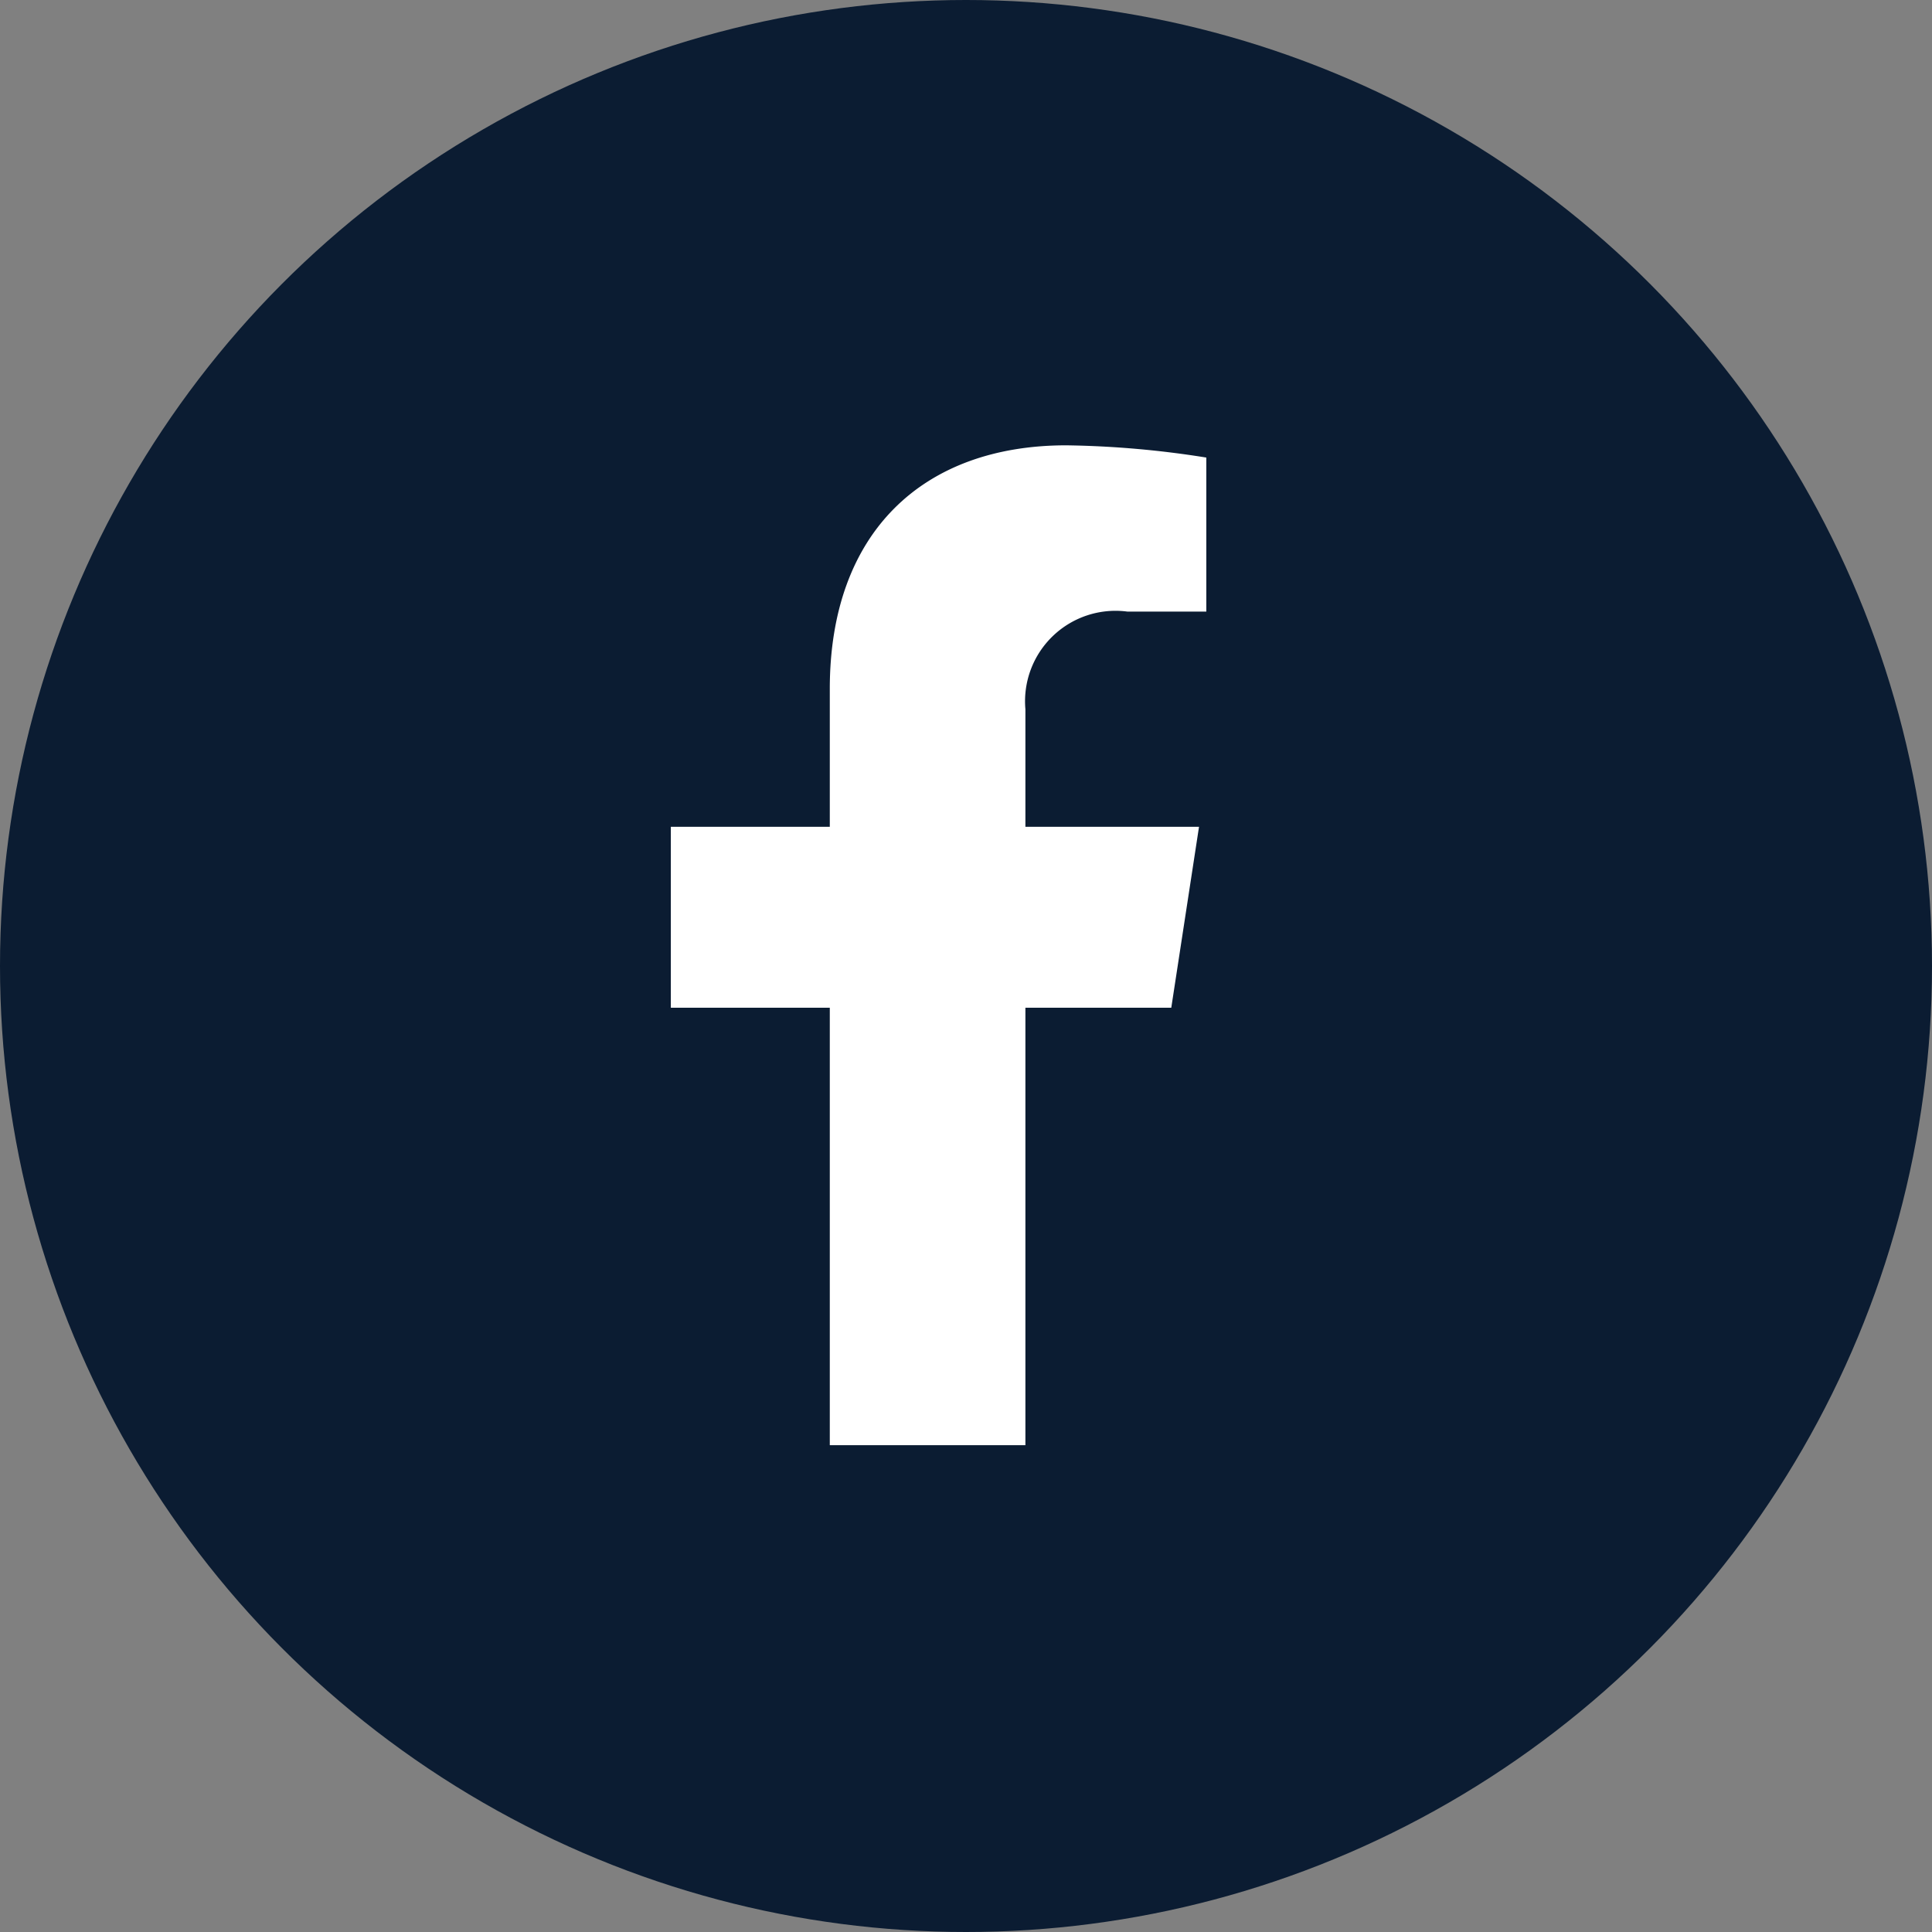
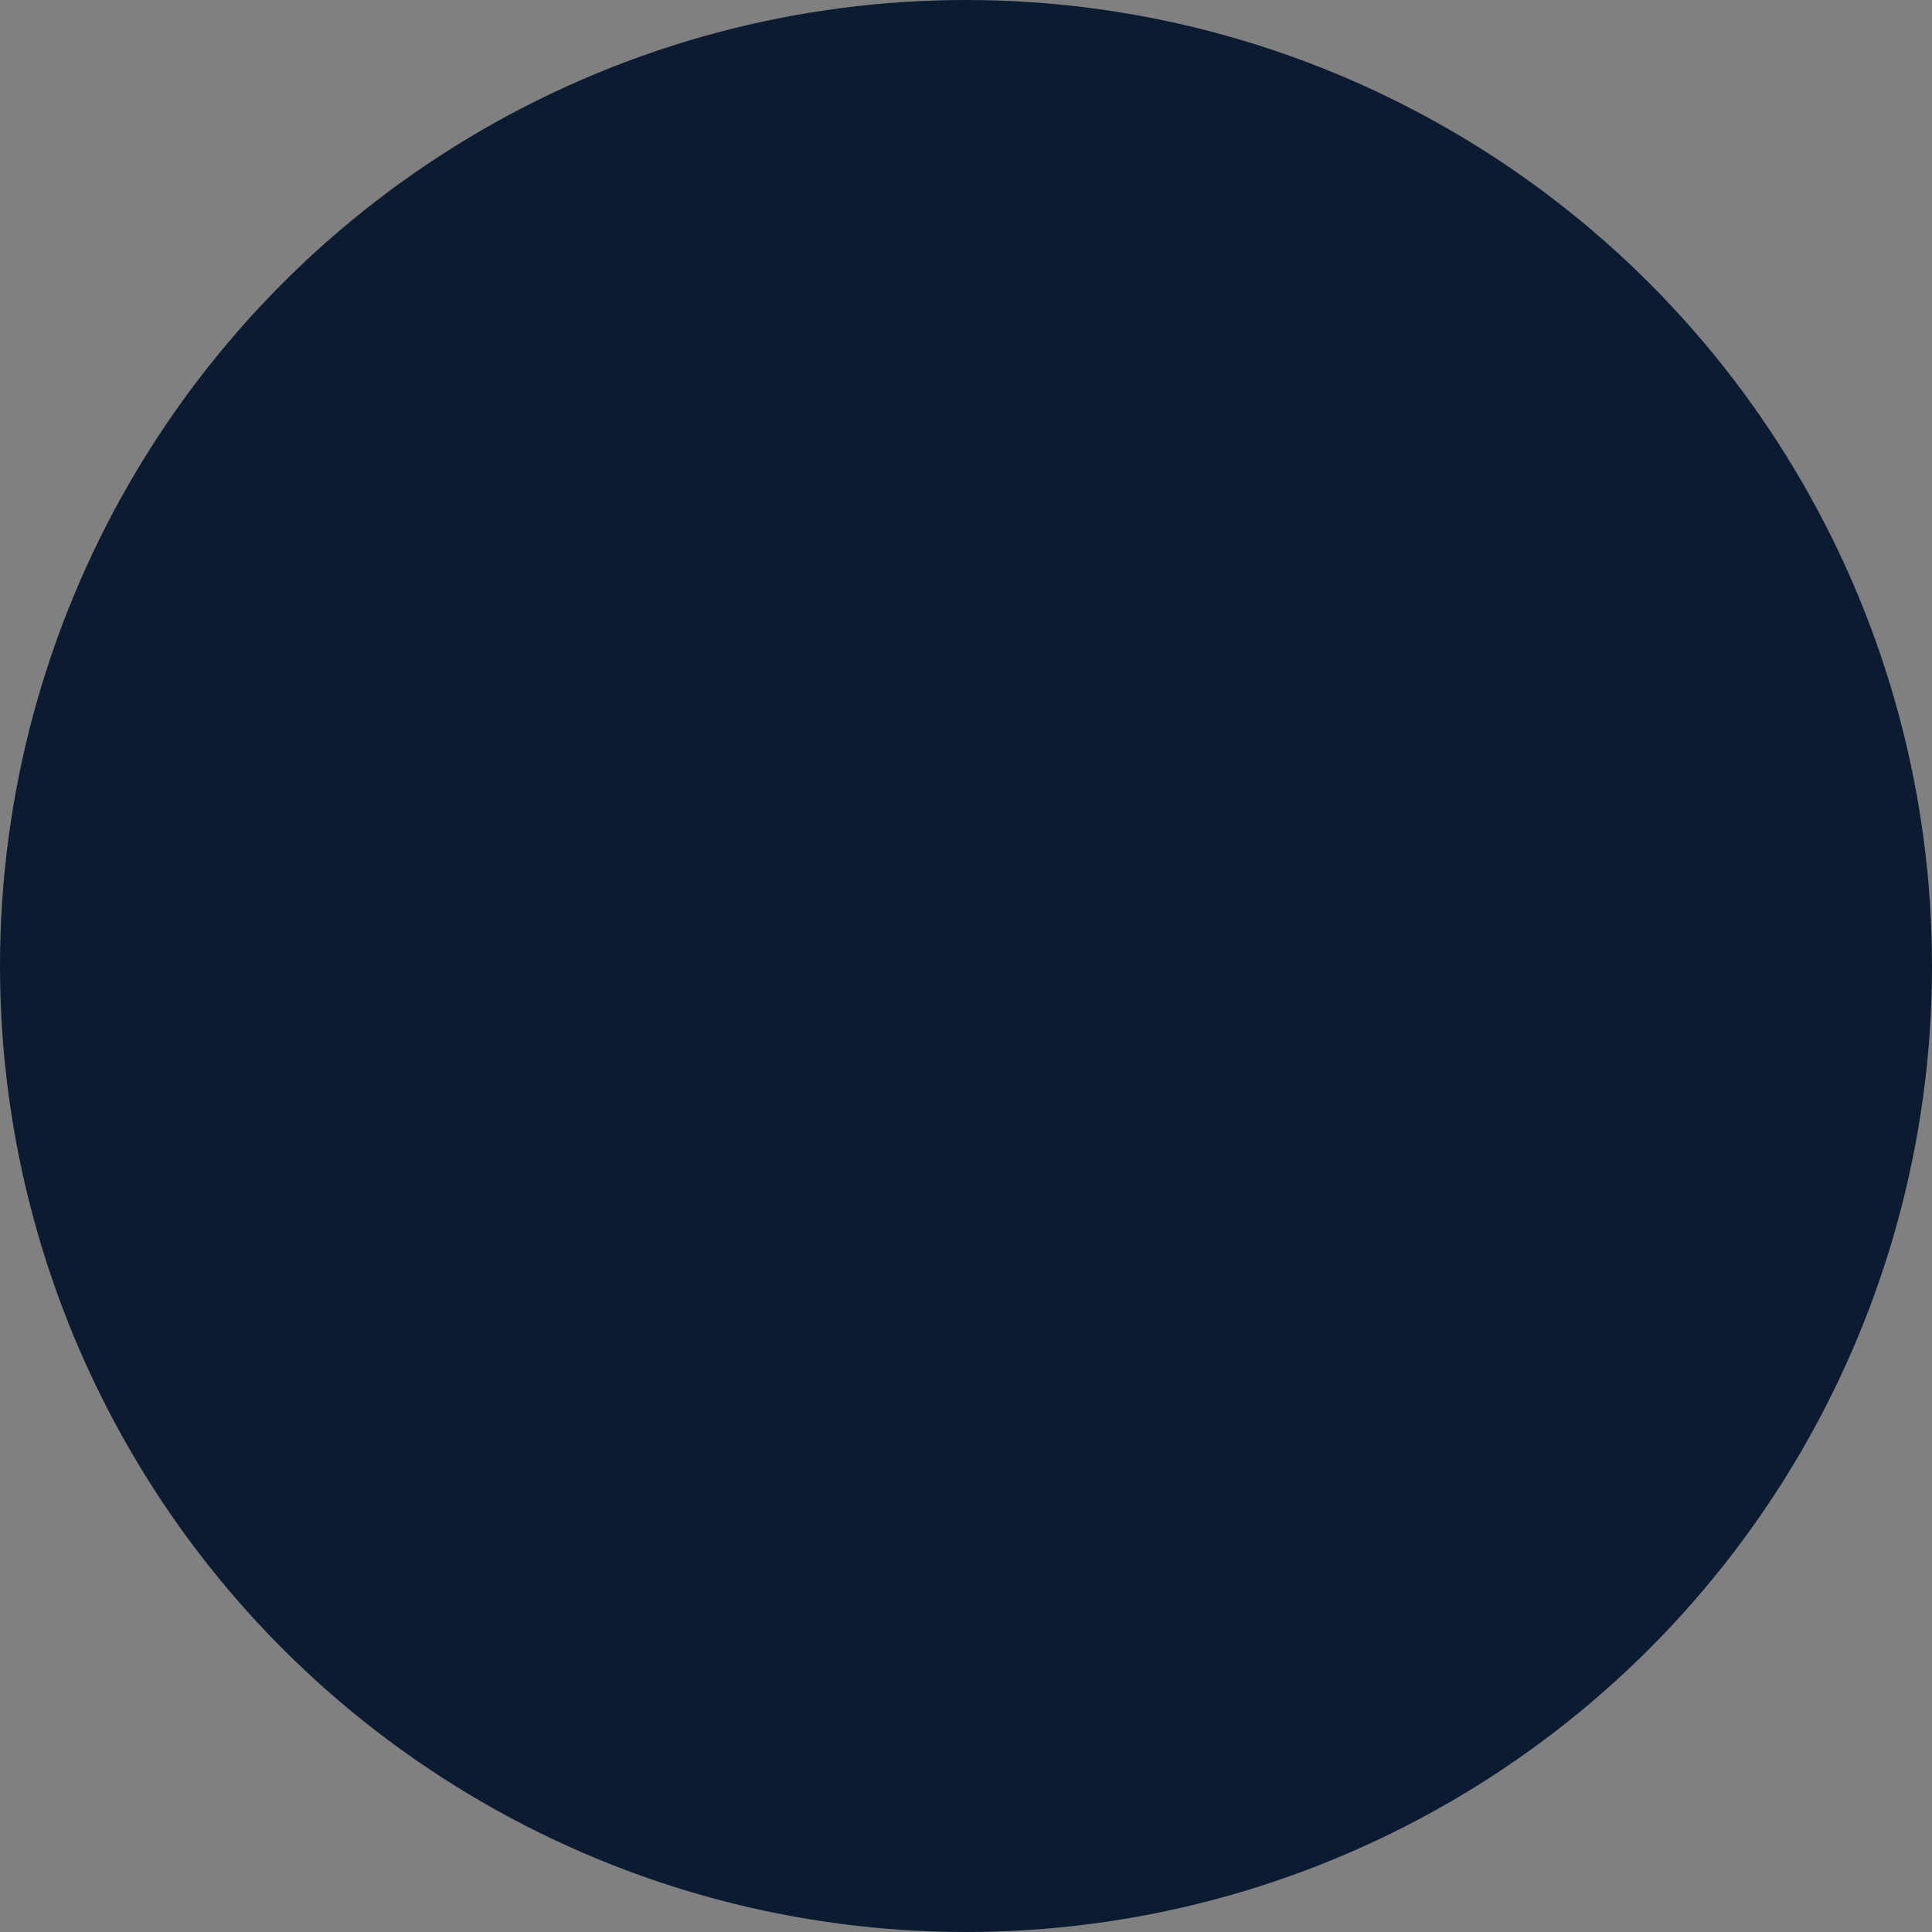
<svg xmlns="http://www.w3.org/2000/svg" id="Facebook" width="36" height="36" viewBox="0 0 36 36">
  <rect x="0" y="0" width="36" height="36" fill="#808080" stroke="none" />
  <circle id="Ellipse_15" data-name="Ellipse 15" cx="18" cy="18" r="18" fill="#0b1c32" />
-   <path id="Icon_awesome-facebook-f" data-name="Icon awesome-facebook-f" d="M10.934,10.48l.517-3.372H8.216V4.92a1.686,1.686,0,0,1,1.9-1.822h1.471V.228A17.936,17.936,0,0,0,8.977,0C6.313,0,4.571,1.615,4.571,4.538v2.57H1.609V10.48H4.571v8.151H8.216V10.48Z" transform="translate(10.891 8.298)" fill="#fff" />
</svg>